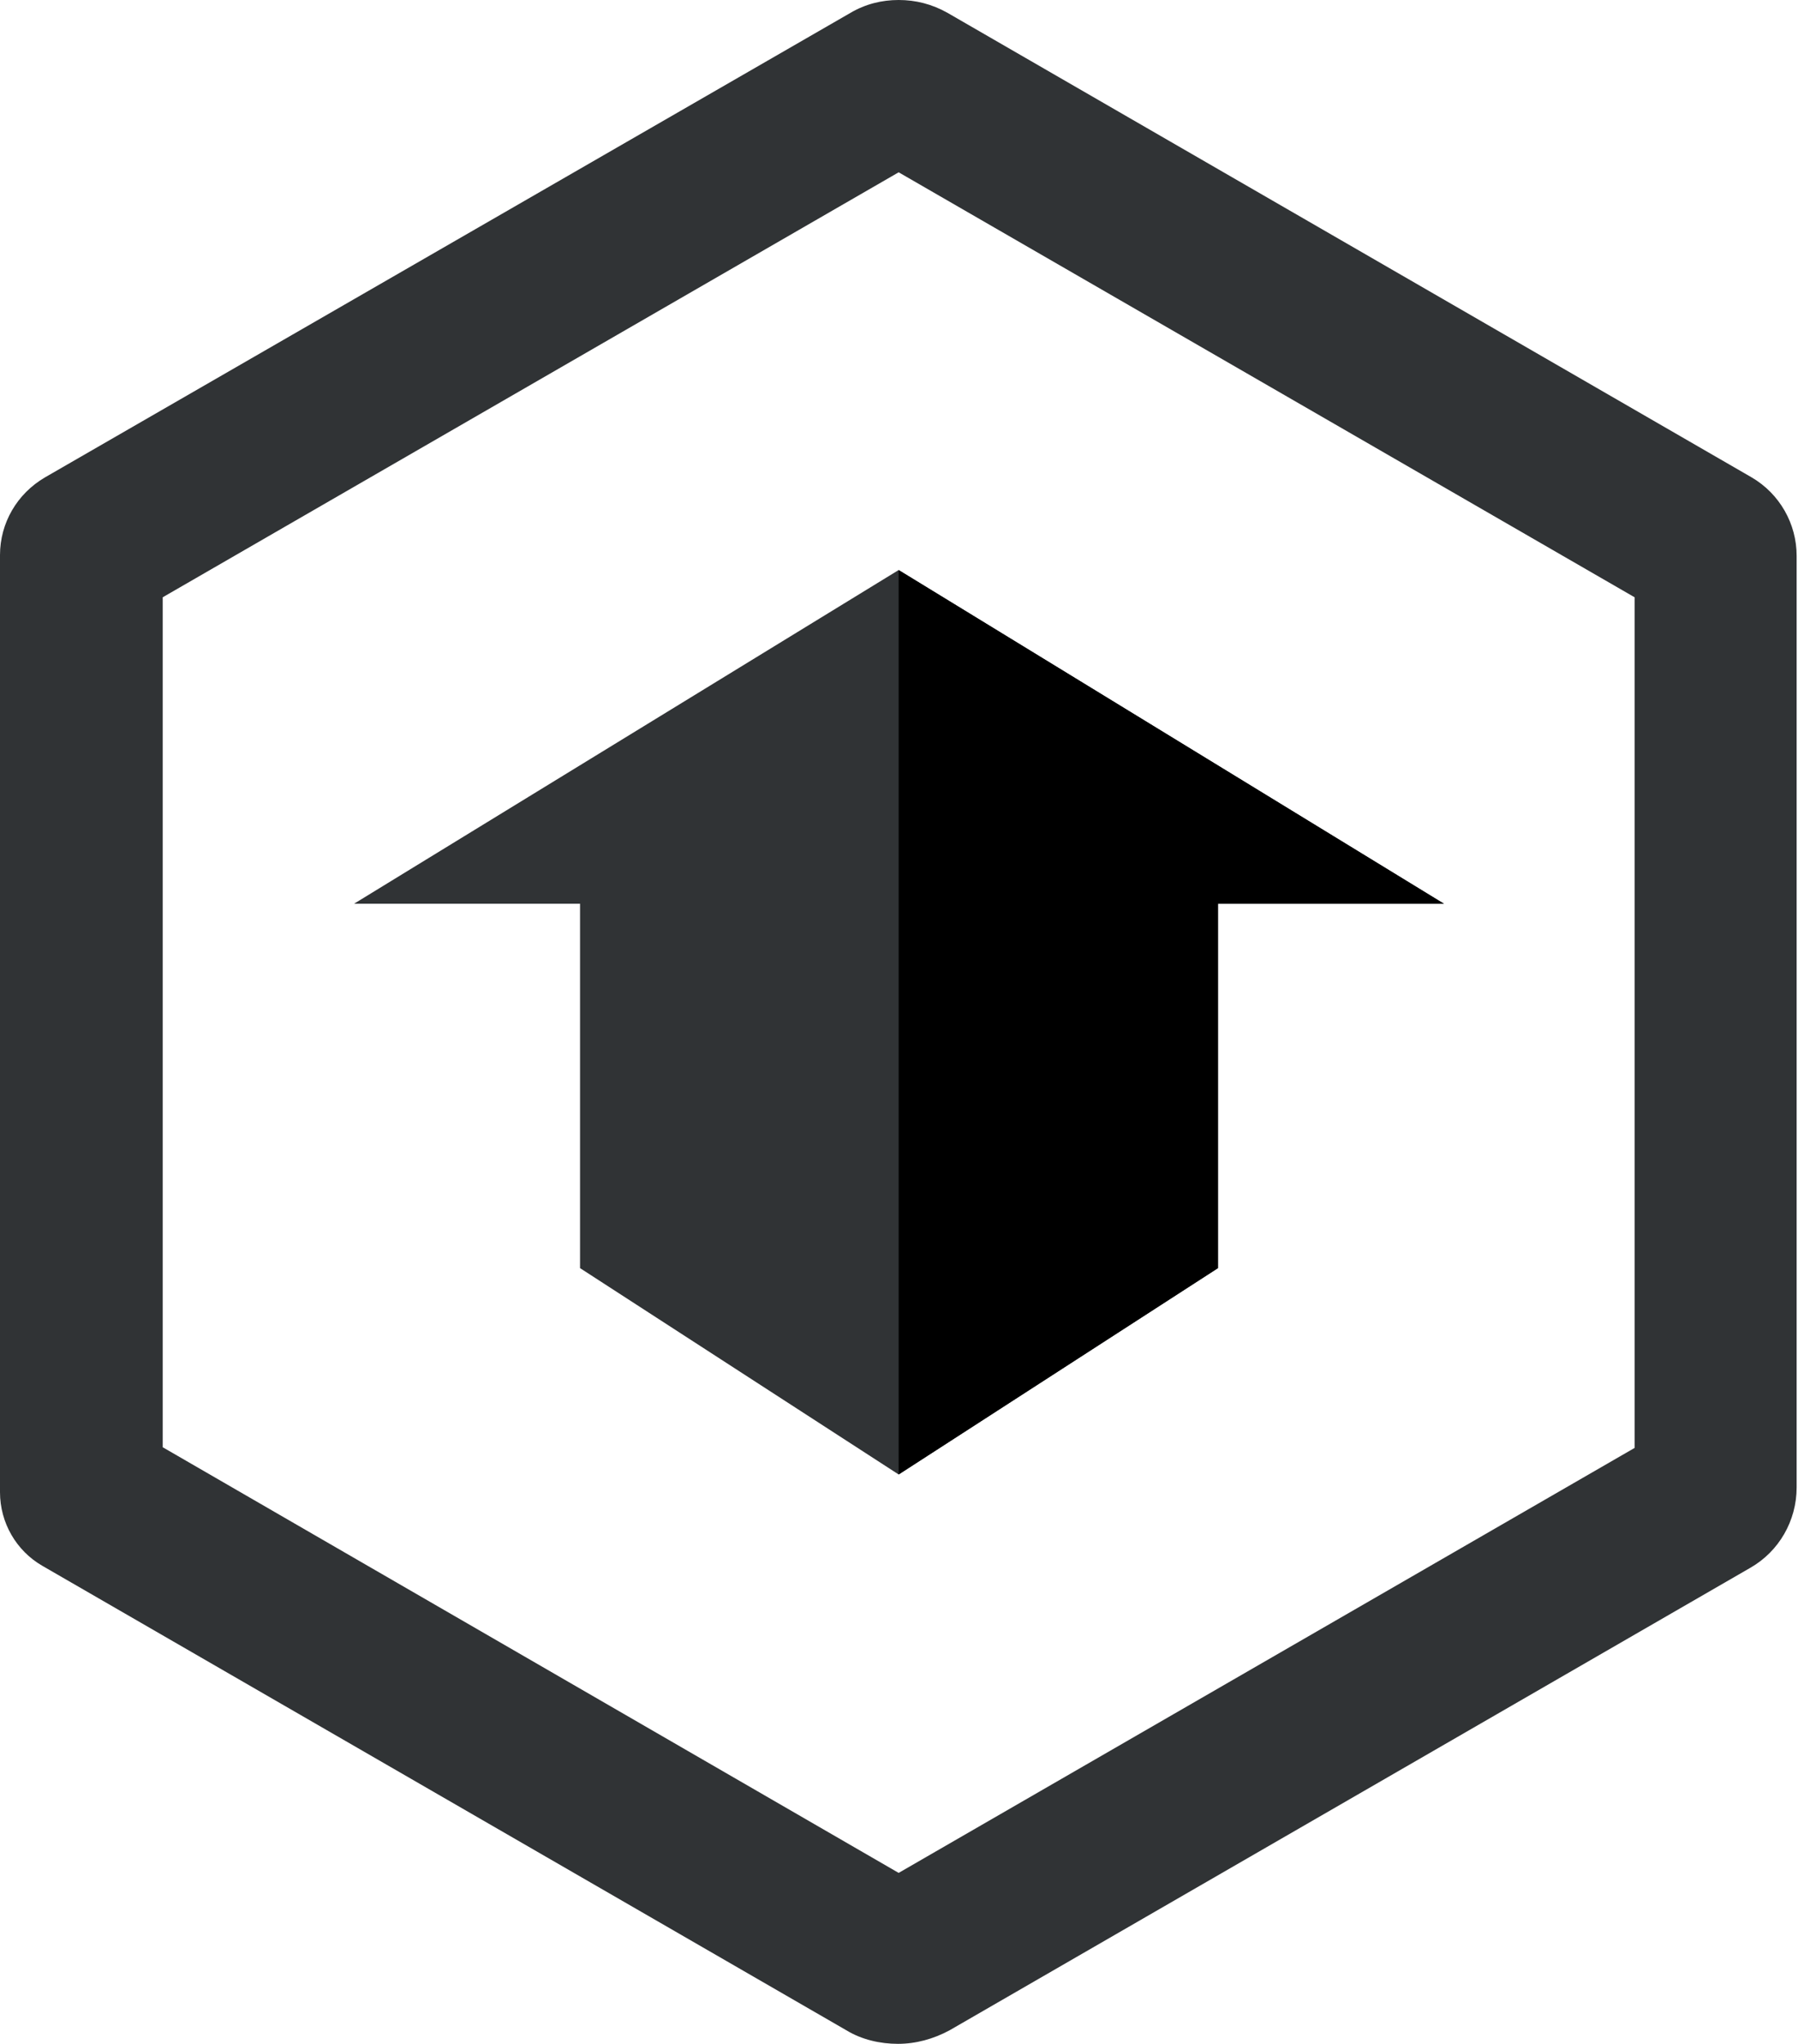
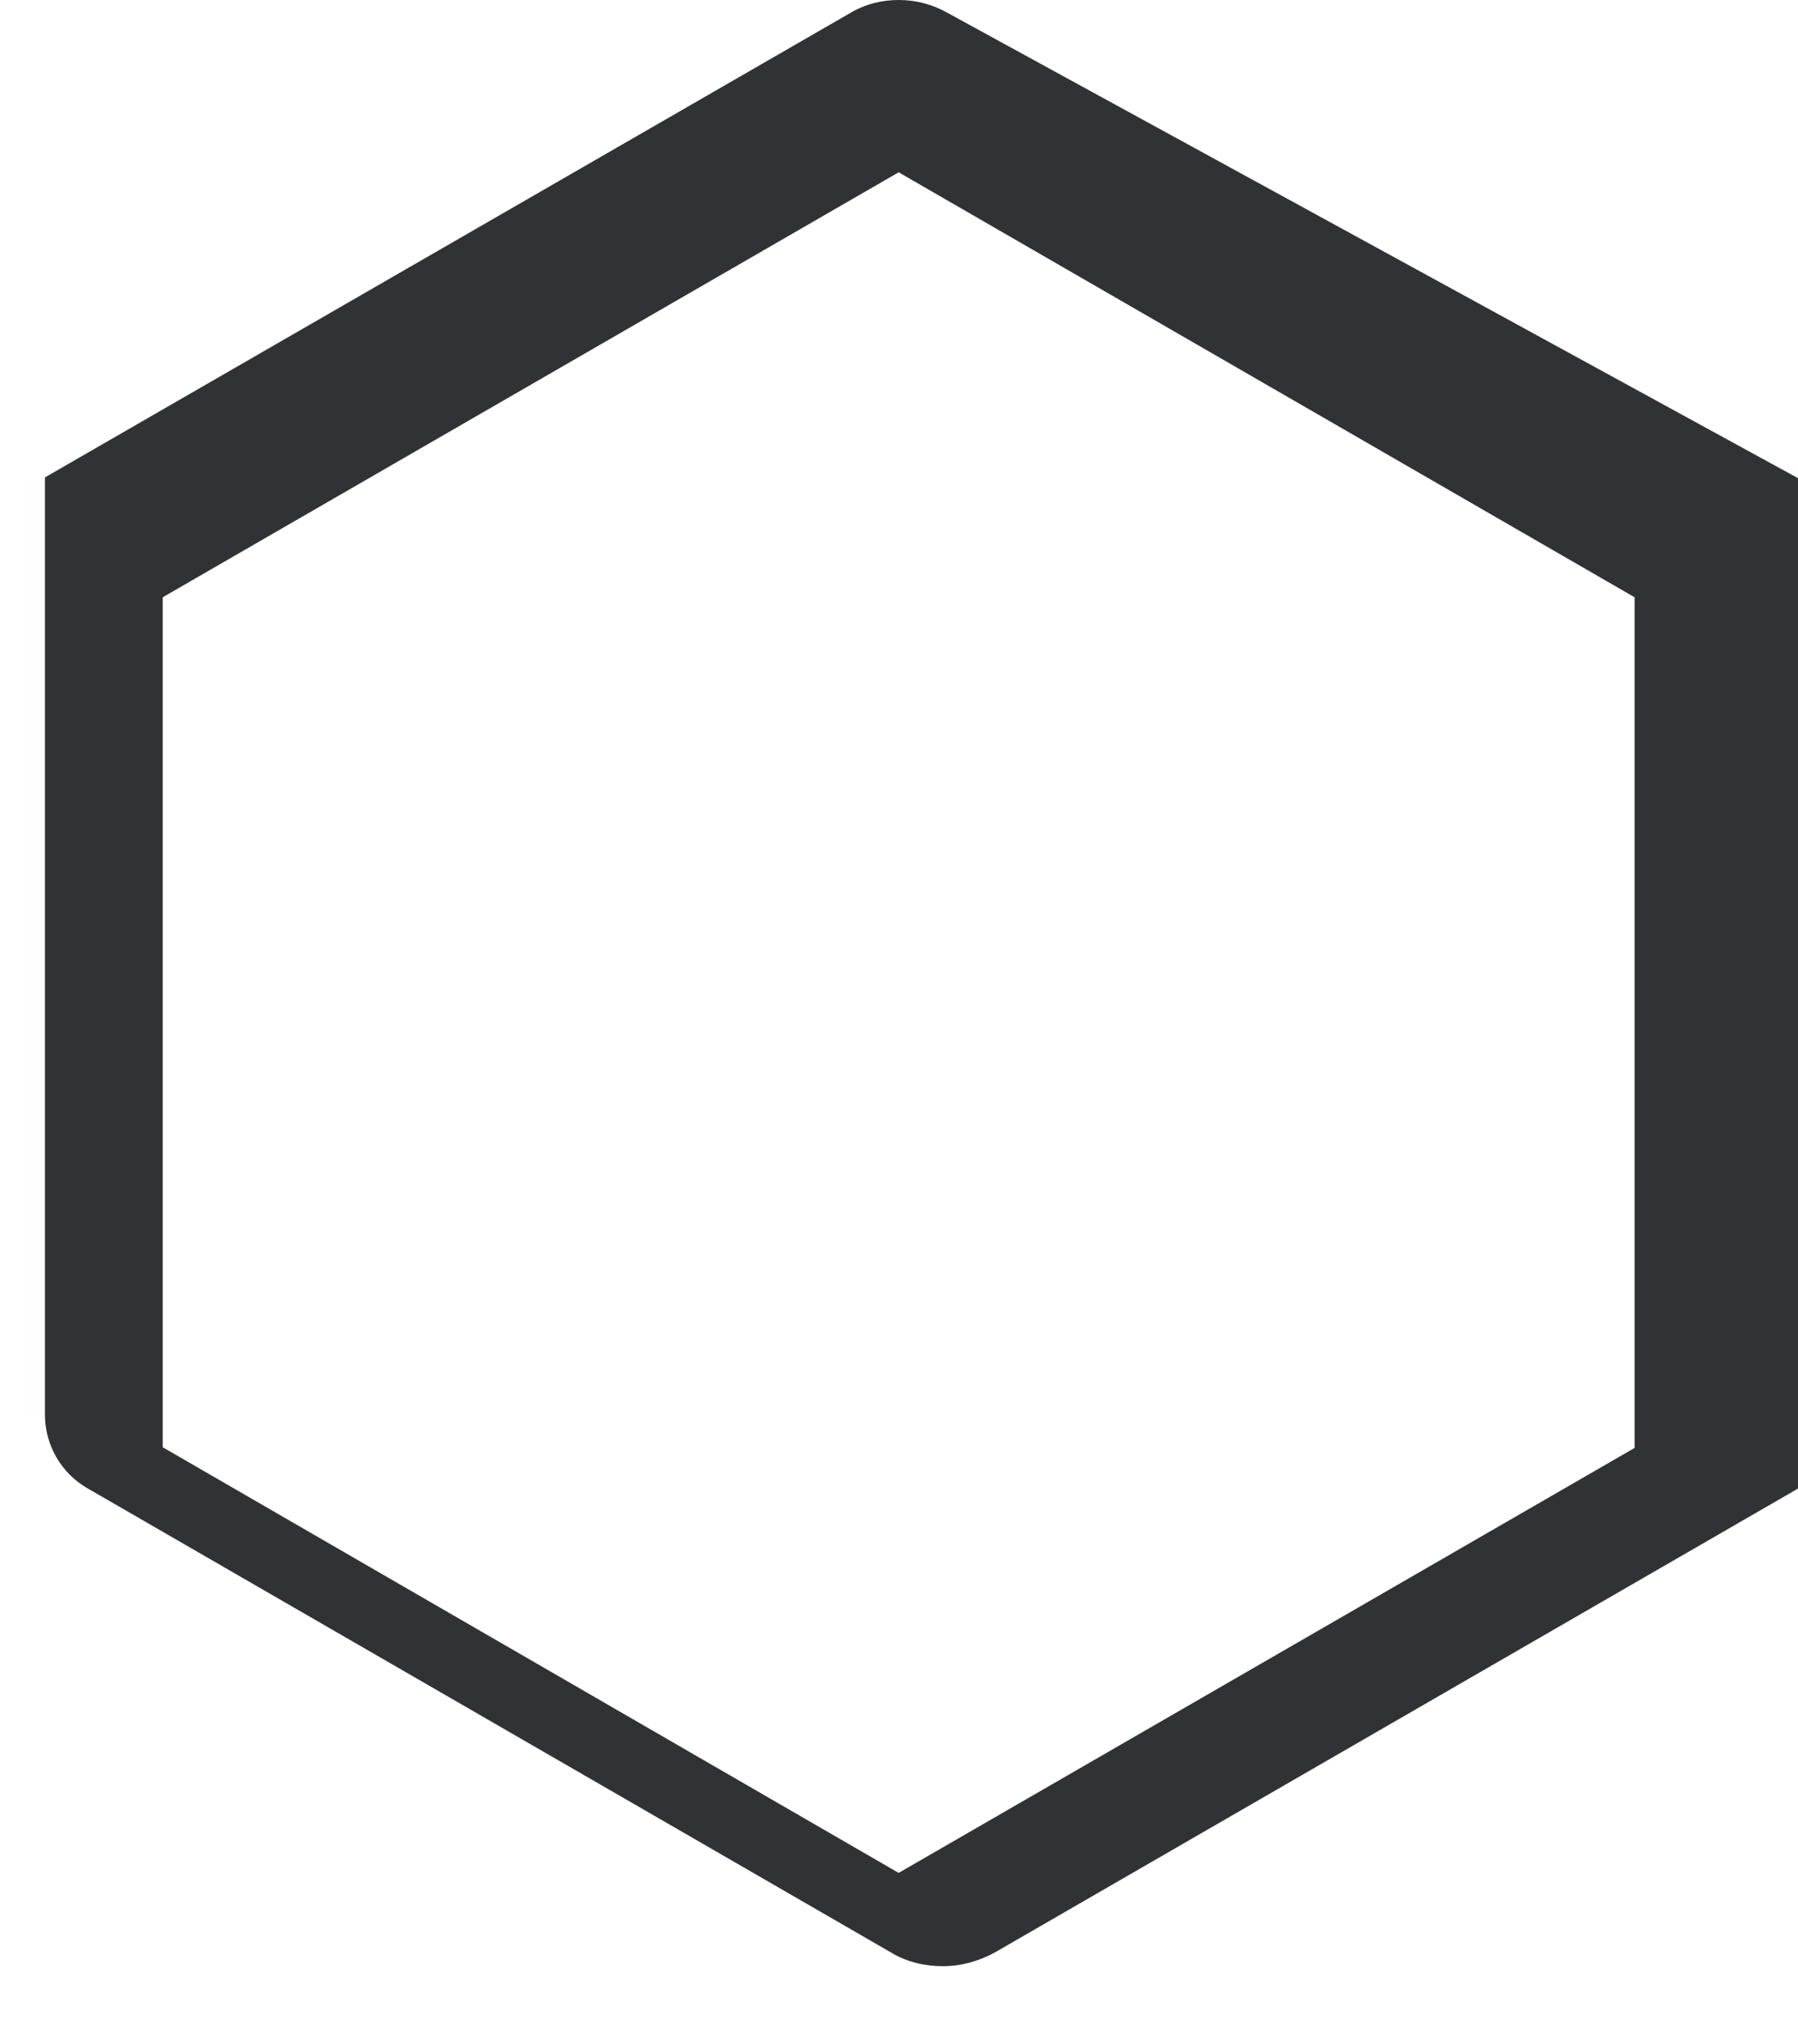
<svg xmlns="http://www.w3.org/2000/svg" xmlns:ns1="http://sodipodi.sourceforge.net/DTD/sodipodi-0.dtd" xmlns:ns2="http://www.inkscape.org/namespaces/inkscape" xmlns:xlink="http://www.w3.org/1999/xlink" version="1.1" id="Layer_2" x="0px" y="0px" width="264.1" height="300.1" viewBox="0 0 264.1 300.1" xml:space="preserve" ns1:docname="logo-dark.svg" ns2:version="0.92.4 (5da689c313, 2019-01-14)">
  <defs id="defs99" />
  <ns1:namedview pagecolor="#ffffff" bordercolor="#666666" borderopacity="1" objecttolerance="10" gridtolerance="10" guidetolerance="10" ns2:pageopacity="0" ns2:pageshadow="2" ns2:window-width="1920" ns2:window-height="1017" id="namedview97" showgrid="false" ns2:zoom="1.0796427" ns2:cx="578.82153" ns2:cy="33.864551" ns2:window-x="1912" ns2:window-y="-8" ns2:window-maximized="1" ns2:current-layer="Layer_2" />
  <style type="text/css" id="style2">
	.st0{fill:#A7752E;}
	.st1{fill:#36928A;}
	.st2{fill:#393B3F;}
	.st3{fill:#303335;}
	.st4{clip-path:url(#SVGID_2_);}
	.st5{fill:#177A94;}
</style>
  <g id="g80" transform="translate(-6,-7.1)">
    <g id="g52">
		
		
		
		
		
		
		
		
	</g>
    <g id="g78">
      <g id="g64">
-         <path class="st3" d="M 138,32.4 246.1,94.8 V 219.7 L 138,282.1 29.9,219.6 V 94.8 L 138,32.4 m 0,-25.3 c -2.5,0 -4.9,0.6 -7.1,1.9 L 12.6,77.2 C 8.5,79.6 6,83.9 6,88.6 v 137.6 c 0,4.5 2.4,8.6 6.2,10.8 l 118.1,68.2 c 2.3,1.4 5,2 7.6,2 2.6,0 5.2,-0.7 7.6,-2 l 117.6,-67.9 c 4.2,-2.4 6.8,-6.9 6.8,-11.8 V 88.7 c 0,-4.7 -2.5,-9.1 -6.6,-11.5 L 145.2,9 C 142.9,7.7 140.5,7.1 138,7.1 Z" id="path54" ns2:connector-curvature="0" style="fill:#303335" />
+         <path class="st3" d="M 138,32.4 246.1,94.8 V 219.7 L 138,282.1 29.9,219.6 V 94.8 L 138,32.4 m 0,-25.3 c -2.5,0 -4.9,0.6 -7.1,1.9 L 12.6,77.2 v 137.6 c 0,4.5 2.4,8.6 6.2,10.8 l 118.1,68.2 c 2.3,1.4 5,2 7.6,2 2.6,0 5.2,-0.7 7.6,-2 l 117.6,-67.9 c 4.2,-2.4 6.8,-6.9 6.8,-11.8 V 88.7 c 0,-4.7 -2.5,-9.1 -6.6,-11.5 L 145.2,9 C 142.9,7.7 140.5,7.1 138,7.1 Z" id="path54" ns2:connector-curvature="0" style="fill:#303335" />
        <g id="g62">
          <defs id="defs57">
            <path id="SVGID_5_" d="M 130.9,9 12.6,77.2 C 8.5,79.6 6,83.9 6,88.6 v 137.6 c 0,4.5 2.4,8.6 6.2,10.8 l 118.1,68.2 c 4.7,2.7 10.5,2.7 15.2,0 l 117.6,-67.9 c 4.2,-2.4 6.8,-6.9 6.8,-11.8 V 88.7 c 0,-4.7 -2.5,-9.1 -6.6,-11.5 L 145.2,9 c -4.5,-2.6 -9.9,-2.6 -14.3,0 z" ns2:connector-curvature="0" />
          </defs>
          <clipPath id="SVGID_1_">
            <use xlink:href="#SVGID_5_" style="overflow:visible" id="use59" x="0" y="0" width="100%" height="100%" />
          </clipPath>
        </g>
      </g>
-       <polygon class="st3" points="138,90.8 58,139.8 91.2,139.8 91.2,193.3 138,223.6 184.9,193.3 184.9,139.8 218.1,139.8 " id="polygon66" style="fill:#303335" />
      <g id="g76">
        <defs id="defs69">
-           <polygon id="SVGID_7_" points="138,90.8 58,139.8 91.2,139.8 91.2,193.3 138,223.6 184.9,193.3 184.9,139.8 218.1,139.8 " />
-         </defs>
+           </defs>
        <clipPath id="SVGID_2_">
          <use xlink:href="#SVGID_7_" style="overflow:visible" id="use71" x="0" y="0" width="100%" height="100%" />
        </clipPath>
        <rect x="138" y="84.9" class="st4" width="83.6" height="141.2" clip-path="url(#SVGID_2_)" id="rect74" />
      </g>
    </g>
  </g>
</svg>